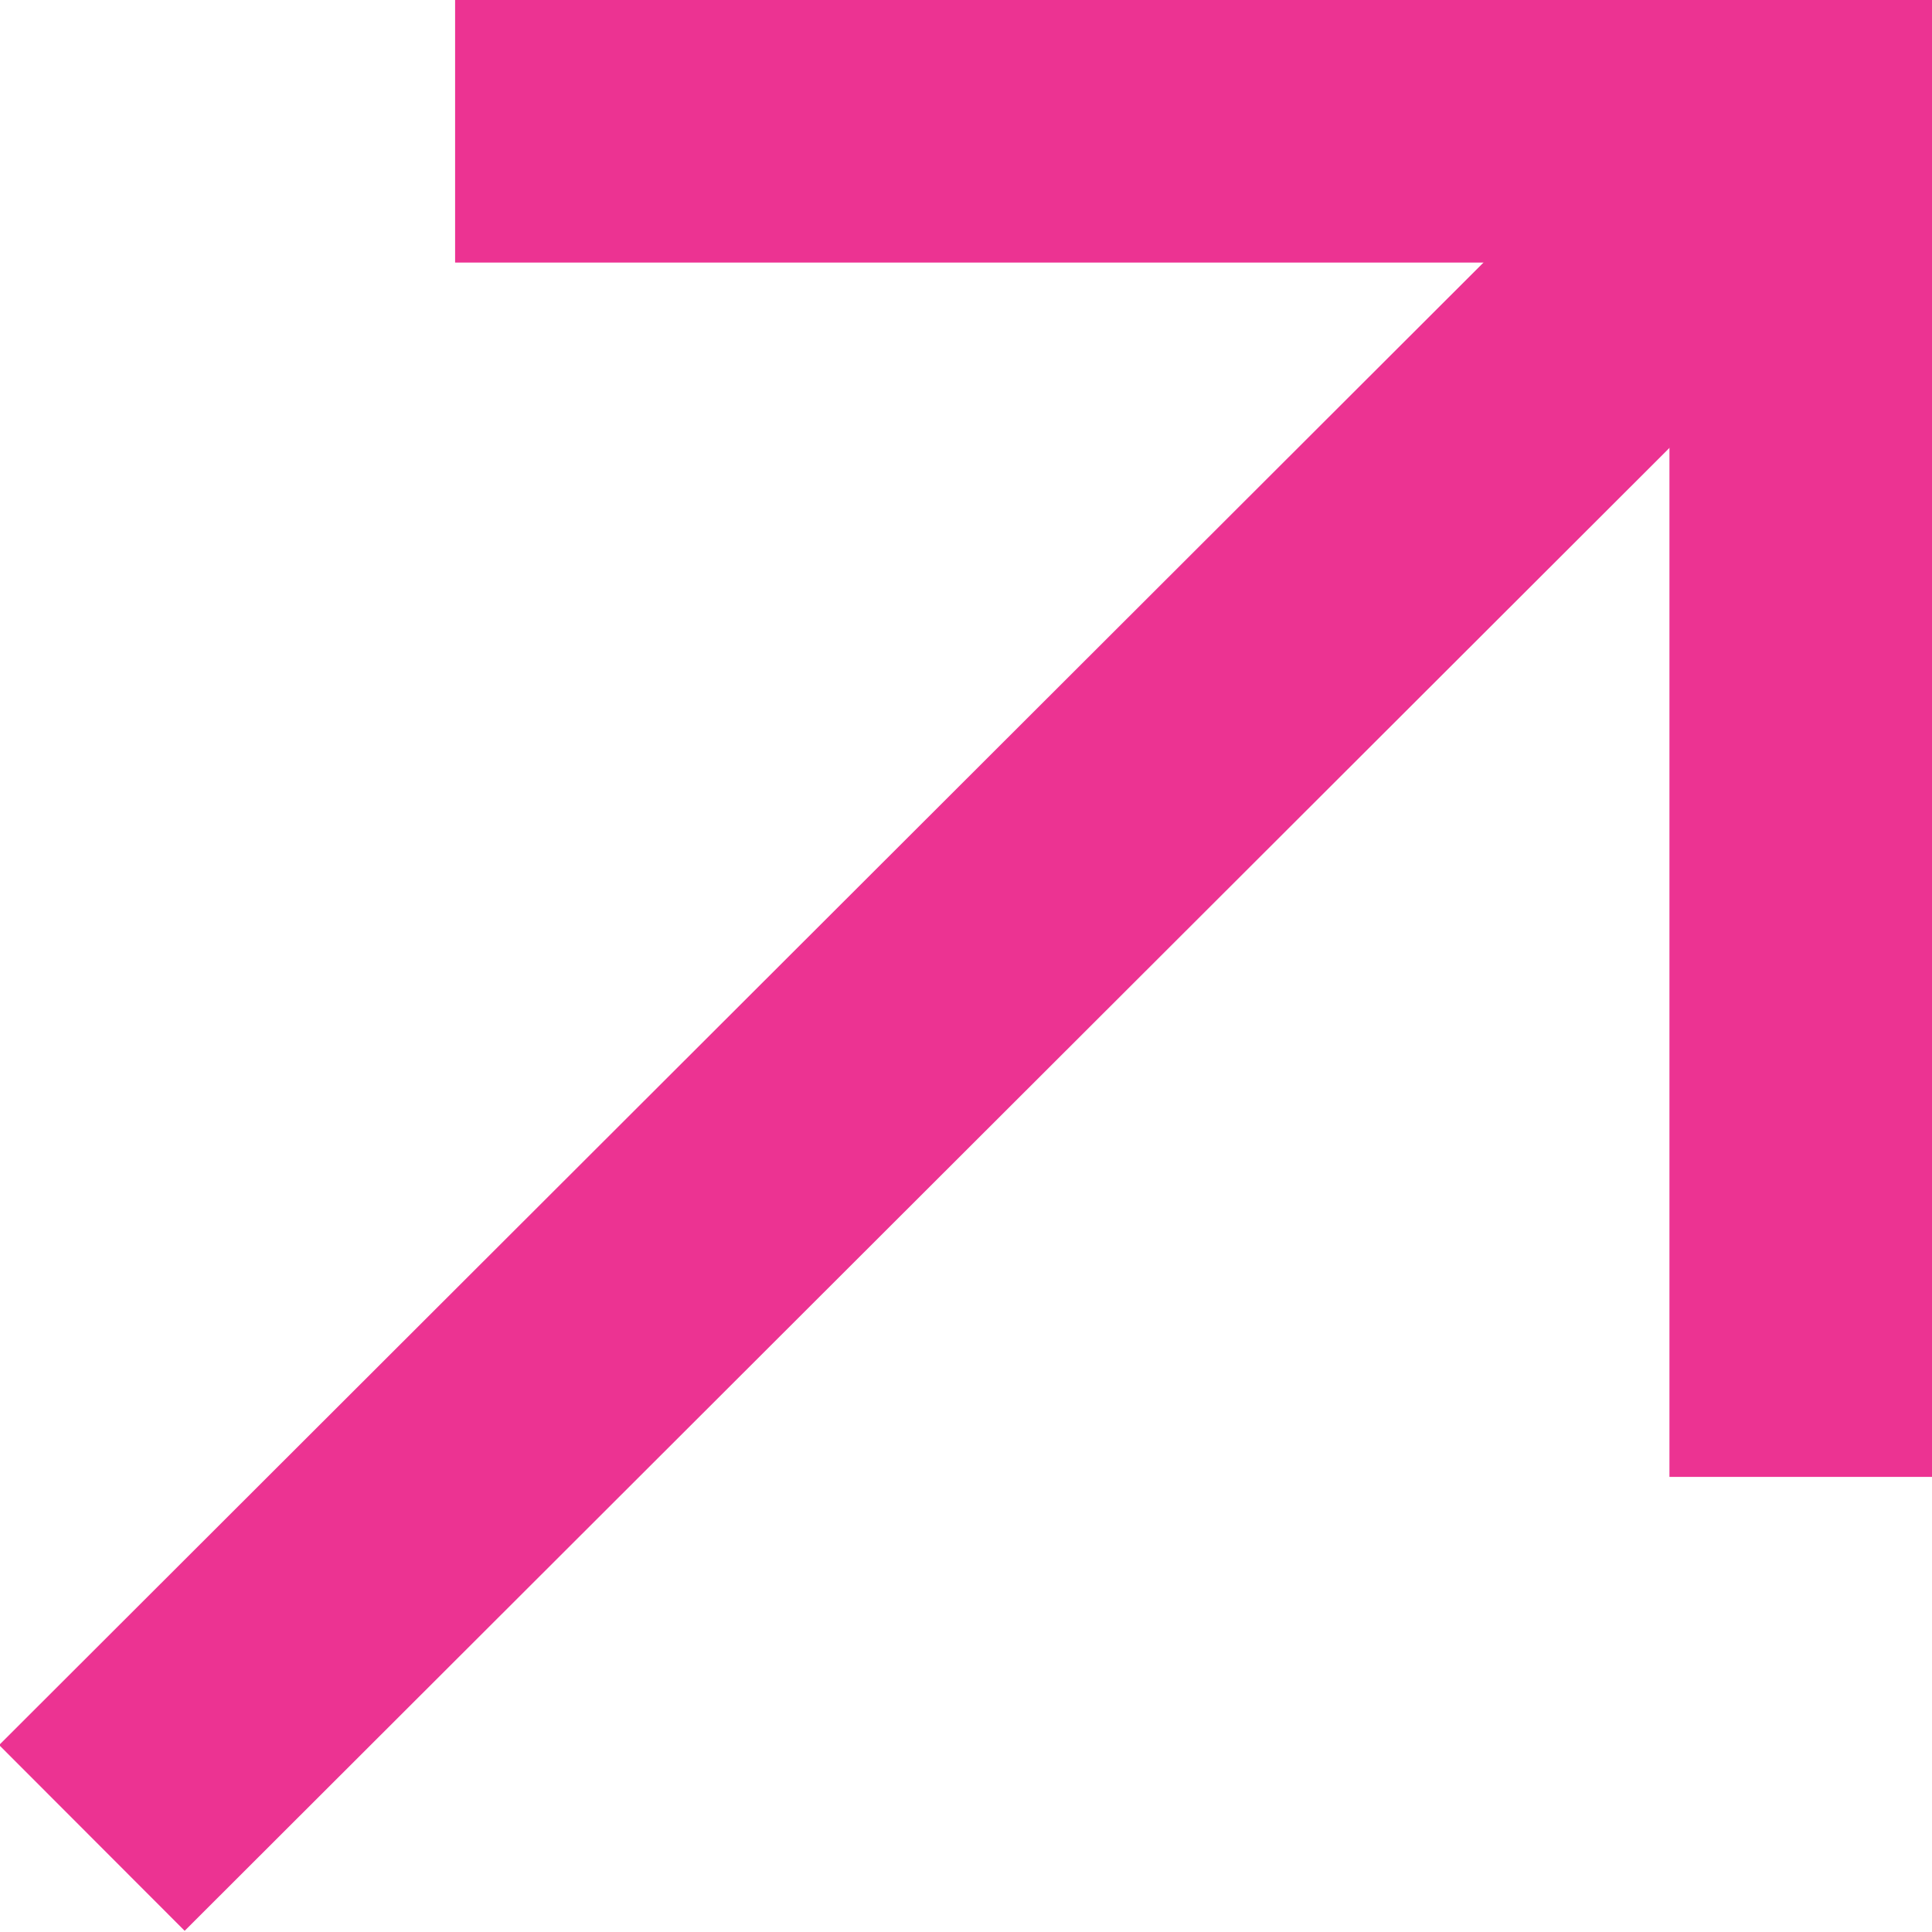
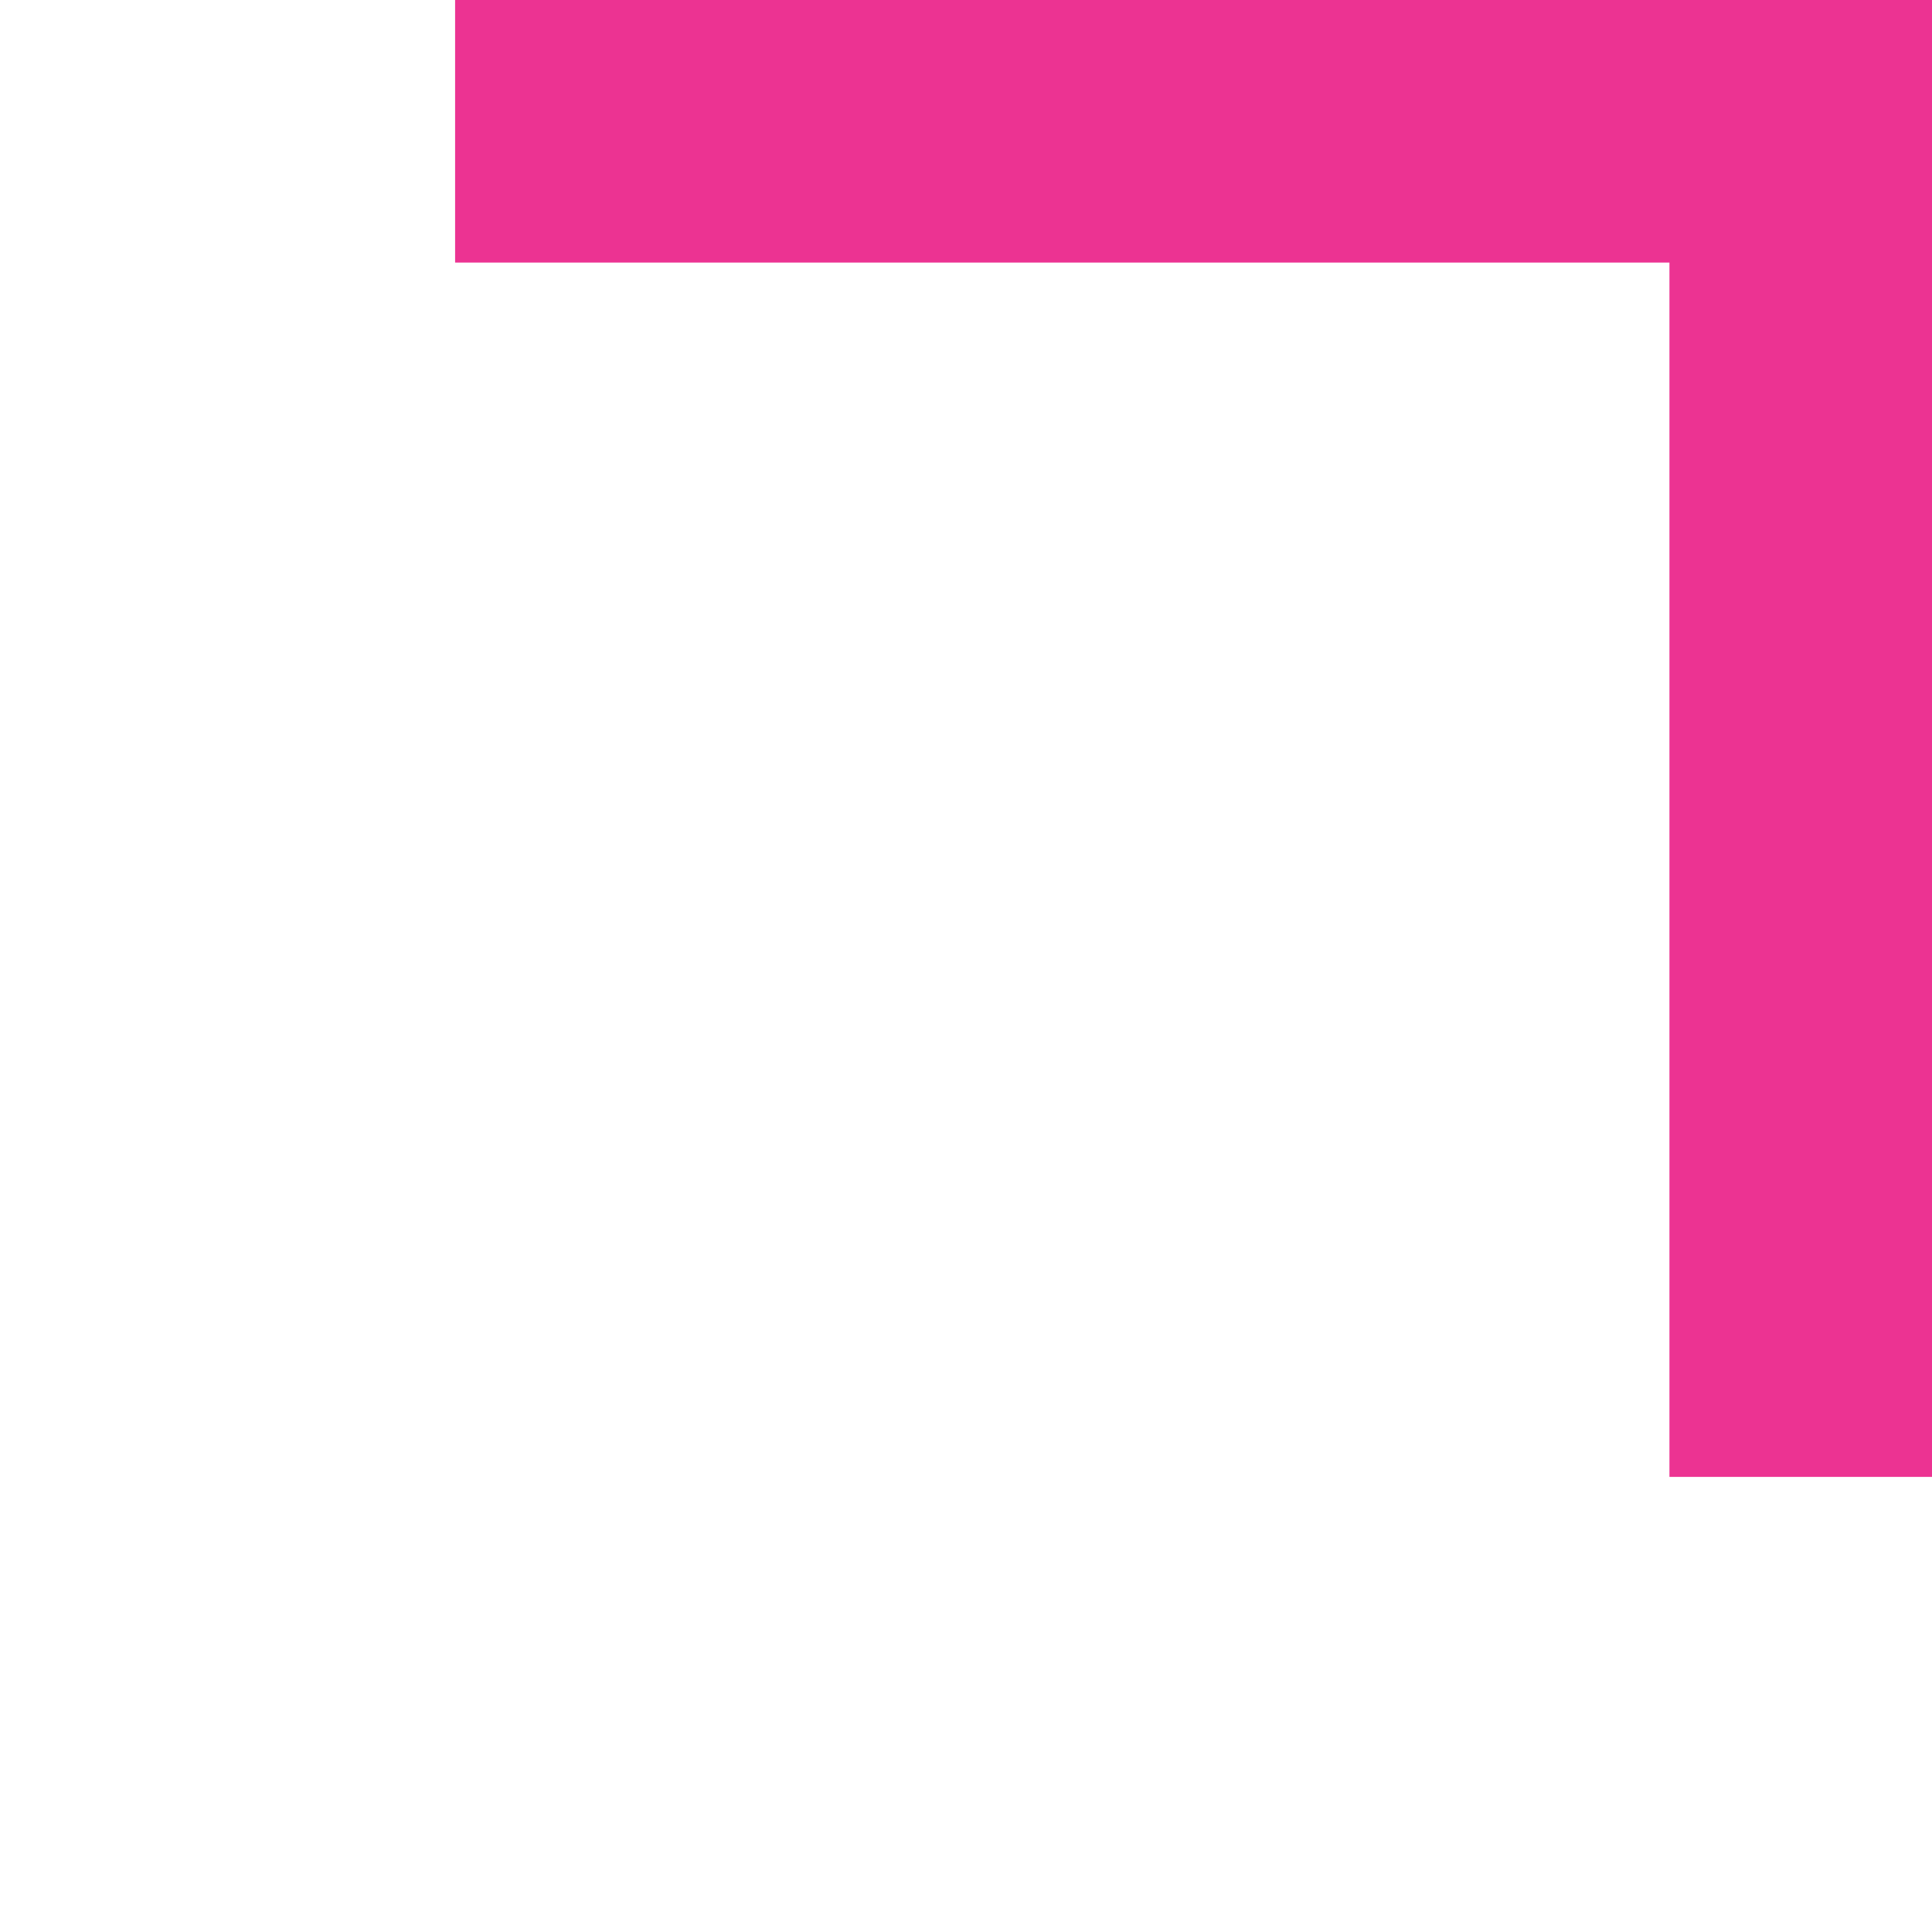
<svg xmlns="http://www.w3.org/2000/svg" id="Layer_2" data-name="Layer 2" viewBox="0 0 8.83 8.83">
  <defs>
    <style>
      .cls-1 {
        fill: none;
        stroke: #ec3392;
        stroke-miterlimit: 10;
        stroke-width: 1.2px;
      }
    </style>
  </defs>
  <g id="Layer_1-2" data-name="Layer 1">
    <g>
      <polyline class="cls-1" points="2.08 .6 8.23 .6 8.23 6.75" />
-       <line class="cls-1" x1="8.23" y1=".6" x2=".42" y2="8.4" />
    </g>
  </g>
</svg>